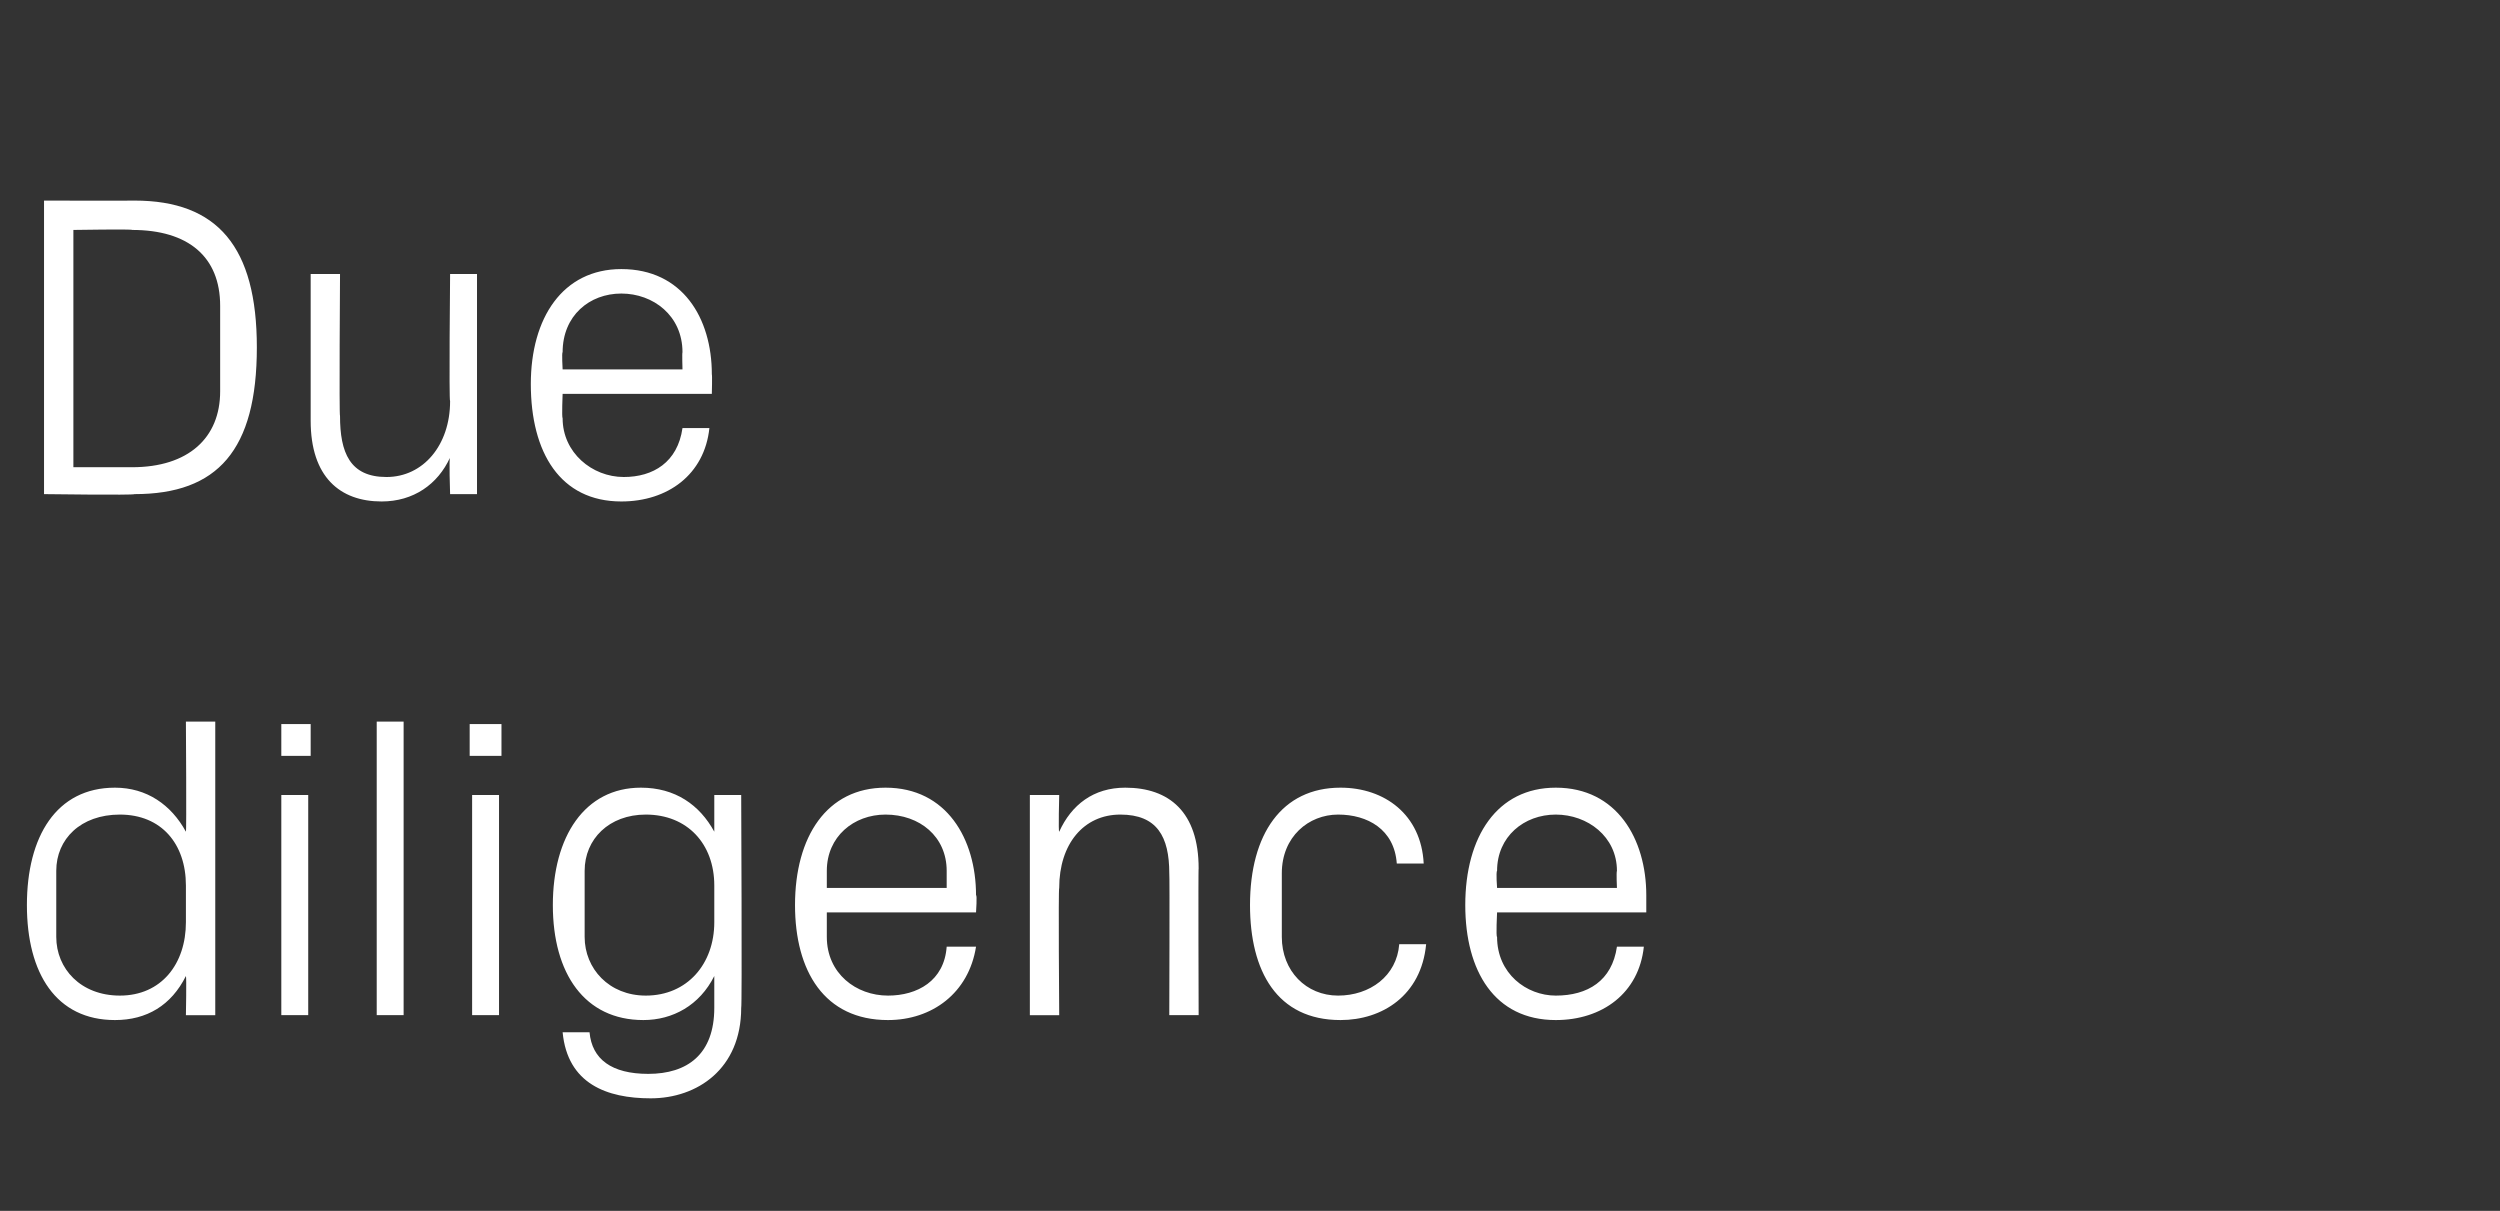
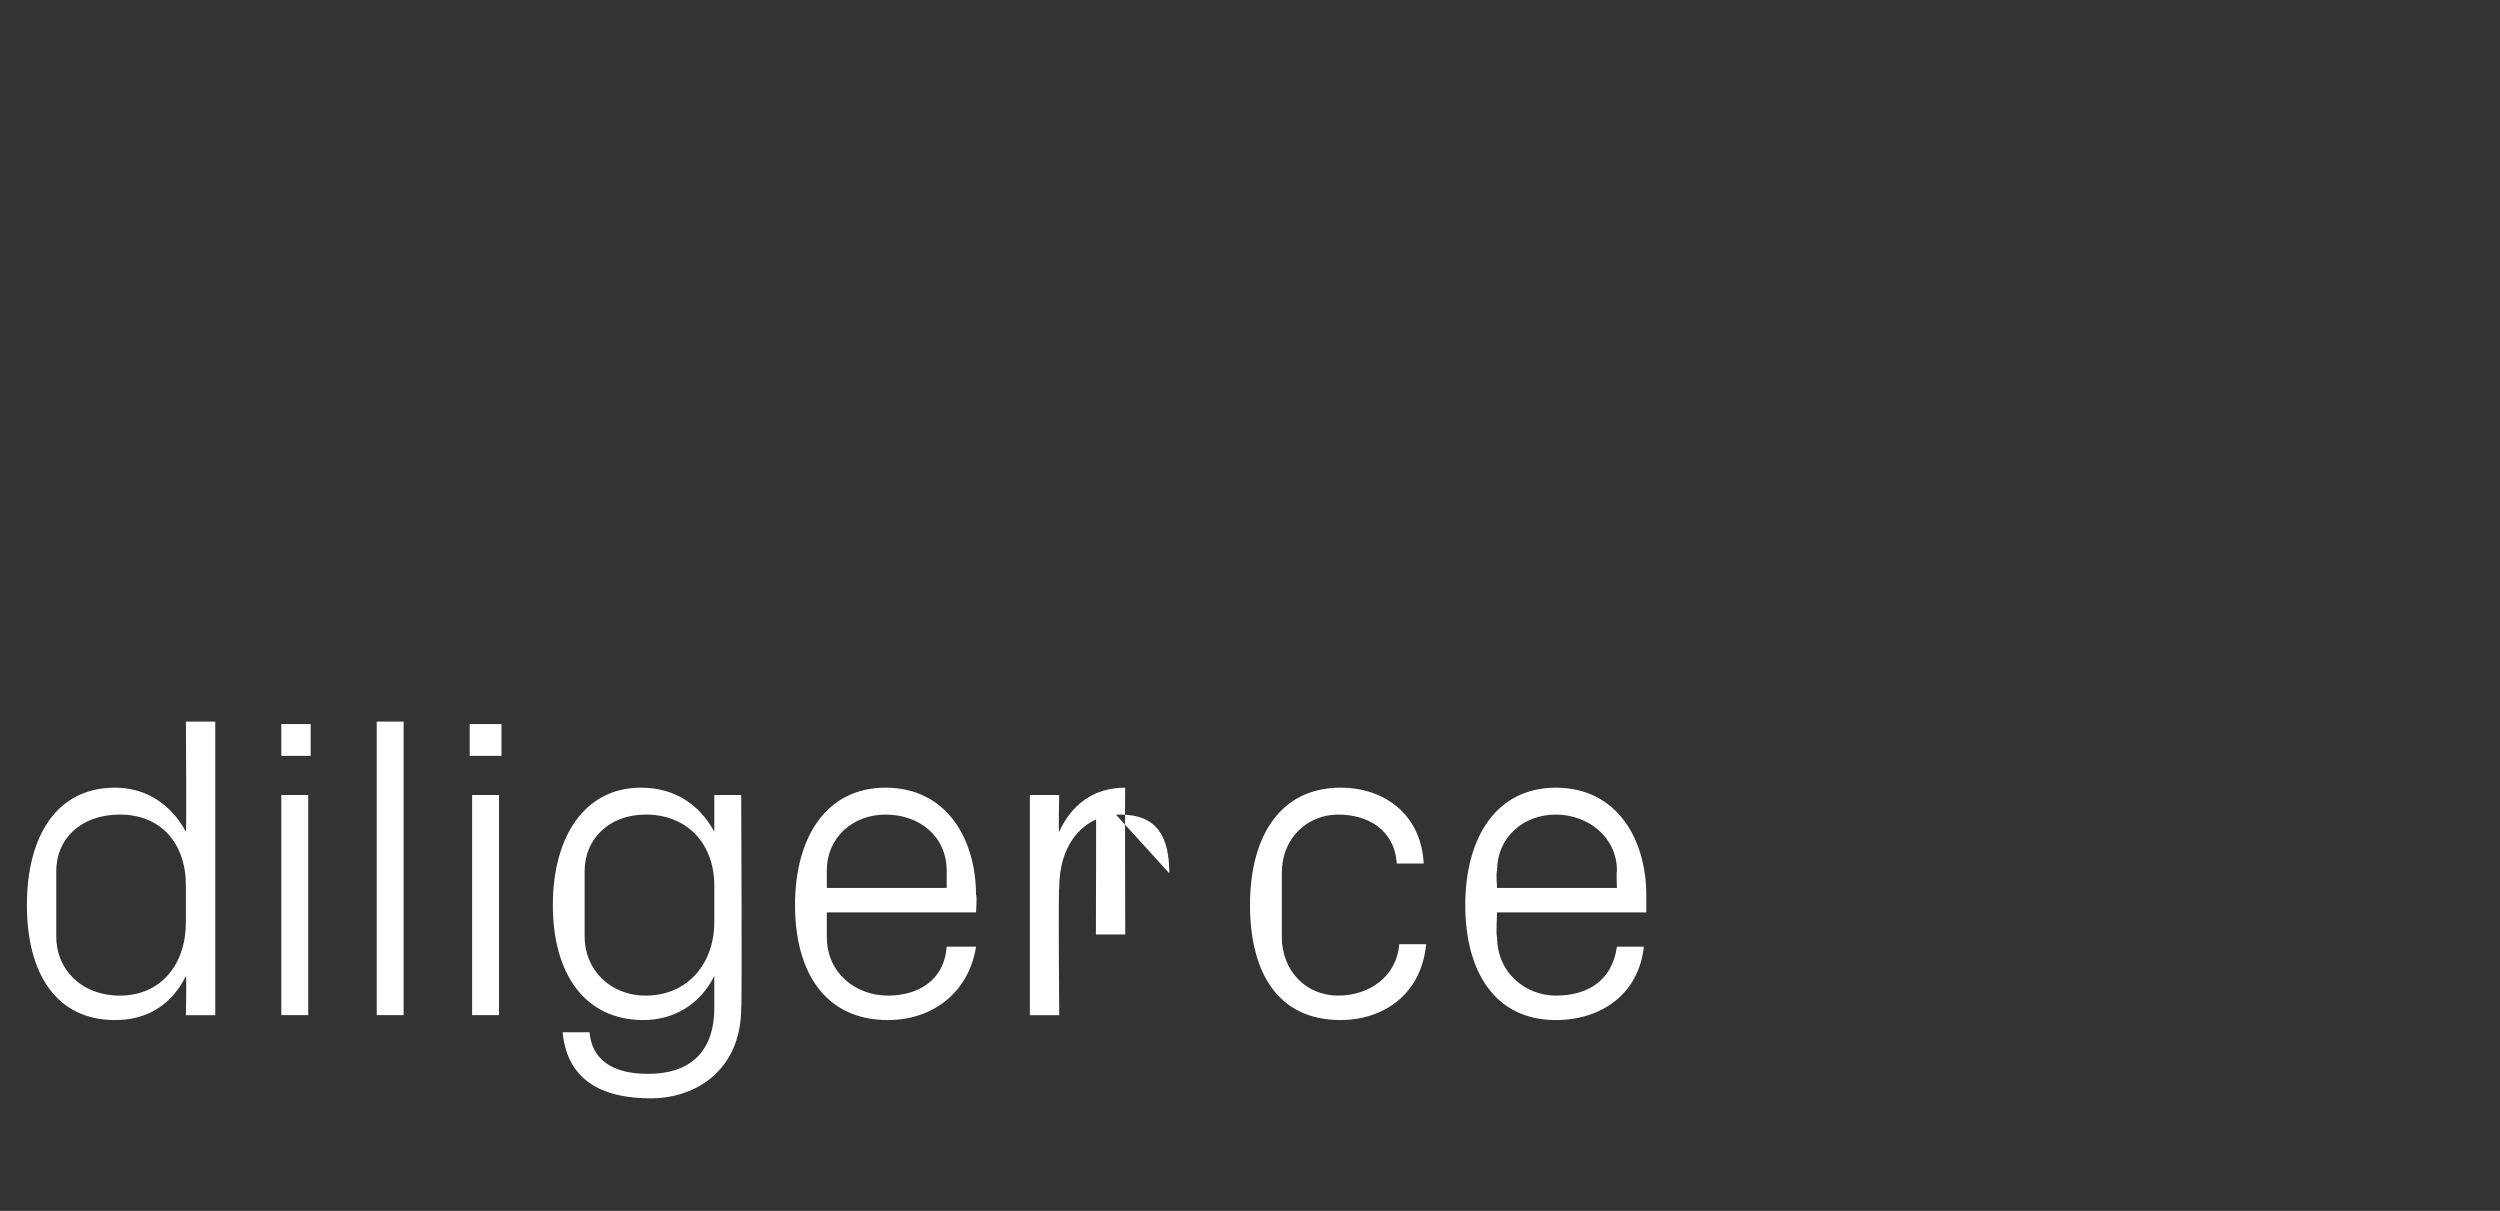
<svg xmlns="http://www.w3.org/2000/svg" version="1.1" width="102.2px" height="49.5px" viewBox="0 -6 102.2 49.5" style="top:-6px">
  <rect x="0" y="-6" width="102.2" height="49.5" fill="#333333" stroke="none" />
  <desc>Due diligence</desc>
  <defs />
  <g id="Polygon38408">
-     <path d="m7.6 30.2c0-1.7-1-2.9-2.7-2.9c-1.6 0-2.6 1-2.6 2.3v2.7c0 1.3 1 2.4 2.6 2.4c1.7 0 2.7-1.3 2.7-3v-1.5zm0 5.3s.03-1.57 0-1.6C7 35.1 6 35.7 4.7 35.7c-2.4 0-3.6-1.9-3.6-4.7c0-2.8 1.2-4.8 3.6-4.8c1.3 0 2.3.7 2.9 1.8c.03.02 0-4.5 0-4.5h1.2v12H7.6zm3.9 0v-9h1.1v9h-1.1zm1.2-10.6h-1.2v-1.3h1.2v1.3zm2.7 10.6v-12h1.1v12h-1.1zm3.9 0v-9h1.1v9h-1.1zm1.2-10.6h-1.3v-1.3h1.3v1.3zm9.8 10.3c0 2.5-1.8 3.7-3.7 3.7c-1.8 0-3.4-.6-3.6-2.7h1.1c.1 1.1.9 1.7 2.4 1.7c1.6 0 2.7-.8 2.7-2.7v-1.3c-.6 1.2-1.7 1.8-2.9 1.8c-2.4 0-3.7-1.9-3.7-4.7c0-2.8 1.3-4.8 3.6-4.8c1.4 0 2.4.7 3 1.8v-1.5h1.1s.04 8.72 0 8.7zm-1.1-5c0-1.7-1.1-2.9-2.8-2.9c-1.5 0-2.5 1-2.5 2.3v2.7c0 1.3 1 2.4 2.5 2.4c1.7 0 2.8-1.3 2.8-3v-1.5zm9.5-.6c0-1.4-1.1-2.3-2.5-2.3c-1.3 0-2.4.9-2.4 2.3v.7h4.9v-.7zm1.2 3.1c-.3 1.9-1.8 3-3.6 3c-2.6 0-3.8-2-3.8-4.7c0-2.8 1.3-4.8 3.7-4.8c2.5 0 3.7 2.1 3.7 4.4c.05-.03 0 .7 0 .7h-6.1v1c0 1.5 1.2 2.4 2.5 2.4c1.2 0 2.3-.6 2.4-2h1.2zm7.9-3c0-1.5-.5-2.4-2-2.4c-1.5 0-2.5 1.2-2.5 3c-.04 0 0 5.2 0 5.2h-1.2v-9h1.2s-.04 1.54 0 1.5c.5-1.1 1.4-1.8 2.7-1.8c1.8 0 3 1 3 3.3c-.02-.03 0 6 0 6h-1.2s.02-5.82 0-5.8zm9.3-.4c-.1-1.4-1.2-2-2.4-2c-1.2 0-2.3.9-2.3 2.4v2.6c0 1.4 1 2.4 2.3 2.4c1.3 0 2.4-.8 2.5-2.1h1.1c-.2 2.1-1.8 3.1-3.5 3.1c-2.6 0-3.7-2-3.7-4.7c0-2.9 1.3-4.8 3.7-4.8c1.8 0 3.3 1.1 3.4 3.1h-1.1zm9 .3c0-1.4-1.2-2.3-2.5-2.3c-1.3 0-2.4.9-2.4 2.3c-.05.05 0 .7 0 .7h4.9s-.03-.65 0-.7zm1.1 3.1c-.2 1.9-1.7 3-3.6 3c-2.5 0-3.7-2-3.7-4.7c0-2.8 1.3-4.8 3.7-4.8c2.5 0 3.7 2.1 3.7 4.4v.7h-6.1s-.05 1 0 1c0 1.5 1.2 2.4 2.4 2.4c1.3 0 2.3-.6 2.5-2h1.1z" stroke="none" fill="#fff" />
+     <path d="m7.6 30.2c0-1.7-1-2.9-2.7-2.9c-1.6 0-2.6 1-2.6 2.3v2.7c0 1.3 1 2.4 2.6 2.4c1.7 0 2.7-1.3 2.7-3v-1.5zm0 5.3s.03-1.57 0-1.6C7 35.1 6 35.7 4.7 35.7c-2.4 0-3.6-1.9-3.6-4.7c0-2.8 1.2-4.8 3.6-4.8c1.3 0 2.3.7 2.9 1.8c.03.02 0-4.5 0-4.5h1.2v12H7.6zm3.9 0v-9h1.1v9h-1.1zm1.2-10.6h-1.2v-1.3h1.2v1.3zm2.7 10.6v-12h1.1v12h-1.1zm3.9 0v-9h1.1v9h-1.1zm1.2-10.6h-1.3v-1.3h1.3v1.3zm9.8 10.3c0 2.5-1.8 3.7-3.7 3.7c-1.8 0-3.4-.6-3.6-2.7h1.1c.1 1.1.9 1.7 2.4 1.7c1.6 0 2.7-.8 2.7-2.7v-1.3c-.6 1.2-1.7 1.8-2.9 1.8c-2.4 0-3.7-1.9-3.7-4.7c0-2.8 1.3-4.8 3.6-4.8c1.4 0 2.4.7 3 1.8v-1.5h1.1s.04 8.72 0 8.7zm-1.1-5c0-1.7-1.1-2.9-2.8-2.9c-1.5 0-2.5 1-2.5 2.3v2.7c0 1.3 1 2.4 2.5 2.4c1.7 0 2.8-1.3 2.8-3v-1.5zm9.5-.6c0-1.4-1.1-2.3-2.5-2.3c-1.3 0-2.4.9-2.4 2.3v.7h4.9v-.7zm1.2 3.1c-.3 1.9-1.8 3-3.6 3c-2.6 0-3.8-2-3.8-4.7c0-2.8 1.3-4.8 3.7-4.8c2.5 0 3.7 2.1 3.7 4.4c.05-.03 0 .7 0 .7h-6.1v1c0 1.5 1.2 2.4 2.5 2.4c1.2 0 2.3-.6 2.4-2h1.2zm7.9-3c0-1.5-.5-2.4-2-2.4c-1.5 0-2.5 1.2-2.5 3c-.04 0 0 5.2 0 5.2h-1.2v-9h1.2s-.04 1.54 0 1.5c.5-1.1 1.4-1.8 2.7-1.8c-.02-.03 0 6 0 6h-1.2s.02-5.82 0-5.8zm9.3-.4c-.1-1.4-1.2-2-2.4-2c-1.2 0-2.3.9-2.3 2.4v2.6c0 1.4 1 2.4 2.3 2.4c1.3 0 2.4-.8 2.5-2.1h1.1c-.2 2.1-1.8 3.1-3.5 3.1c-2.6 0-3.7-2-3.7-4.7c0-2.9 1.3-4.8 3.7-4.8c1.8 0 3.3 1.1 3.4 3.1h-1.1zm9 .3c0-1.4-1.2-2.3-2.5-2.3c-1.3 0-2.4.9-2.4 2.3c-.05.05 0 .7 0 .7h4.9s-.03-.65 0-.7zm1.1 3.1c-.2 1.9-1.7 3-3.6 3c-2.5 0-3.7-2-3.7-4.7c0-2.8 1.3-4.8 3.7-4.8c2.5 0 3.7 2.1 3.7 4.4v.7h-6.1s-.05 1 0 1c0 1.5 1.2 2.4 2.4 2.4c1.3 0 2.3-.6 2.5-2h1.1z" stroke="none" fill="#fff" />
  </g>
  <g id="Polygon38407">
-     <path d="m5.5 2.2c3.4 0 5 1.9 5 6c0 4.2-1.6 6-5 6c-.03.05-3.7 0-3.7 0v-12s3.67.01 3.7 0zM3 3.4v9.7h2.4C7.7 13.1 9 11.9 9 10V6.5c0-2-1.3-3.1-3.6-3.1c.03-.04-2.4 0-2.4 0zM13.9 11c0 1.5.4 2.5 1.9 2.5c1.5 0 2.6-1.3 2.6-3.1c-.05.01 0-5.2 0-5.2h1.1v9h-1.1s-.05-1.53 0-1.5c-.5 1.1-1.5 1.8-2.8 1.8c-1.7 0-2.9-1-2.9-3.3v-6h1.2s-.04 5.84 0 5.8zm14-2.6c0-1.5-1.2-2.4-2.5-2.4c-1.3 0-2.4.9-2.4 2.4c-.04.01 0 .7 0 .7h4.9s-.02-.69 0-.7zm1.1 3.1c-.2 1.9-1.7 3-3.6 3c-2.5 0-3.7-2-3.7-4.8C21.7 7 23 5 25.4 5c2.5 0 3.7 2 3.7 4.3c.02.03 0 .8 0 .8H23s-.04.96 0 1c0 1.4 1.2 2.4 2.5 2.4c1.2 0 2.2-.6 2.4-2h1.1z" stroke="none" fill="#fff" />
-   </g>
+     </g>
</svg>